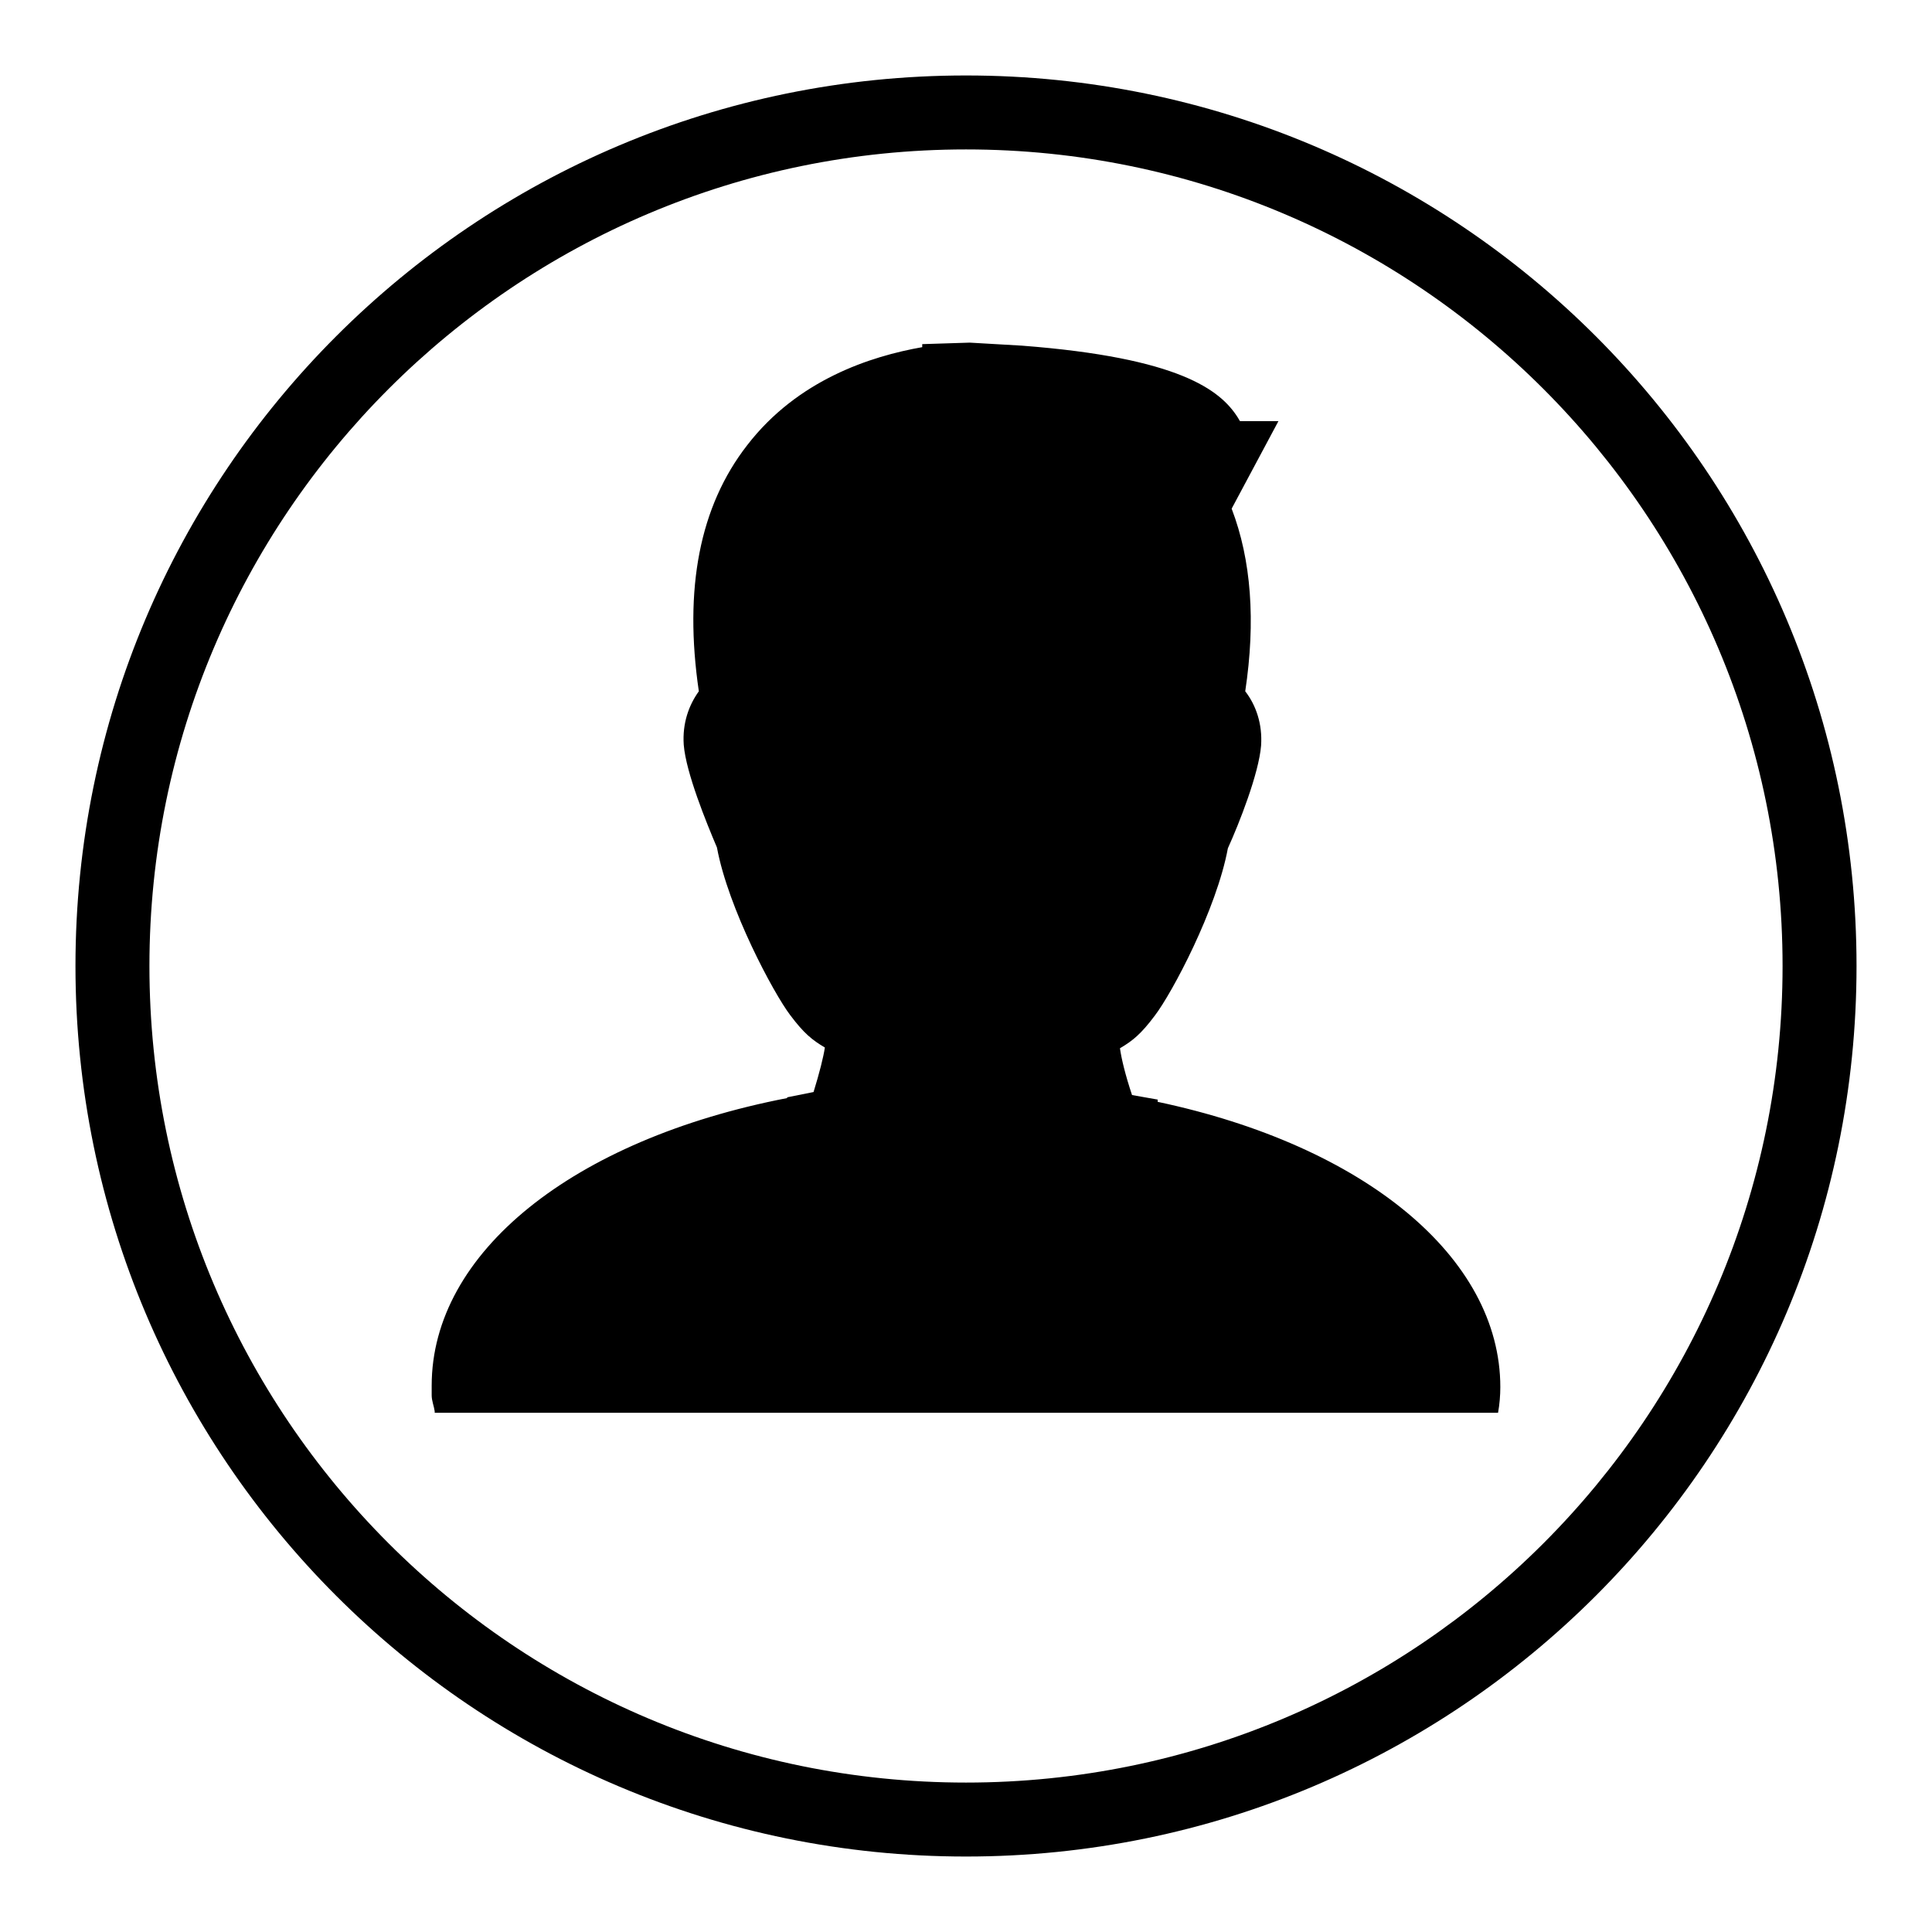
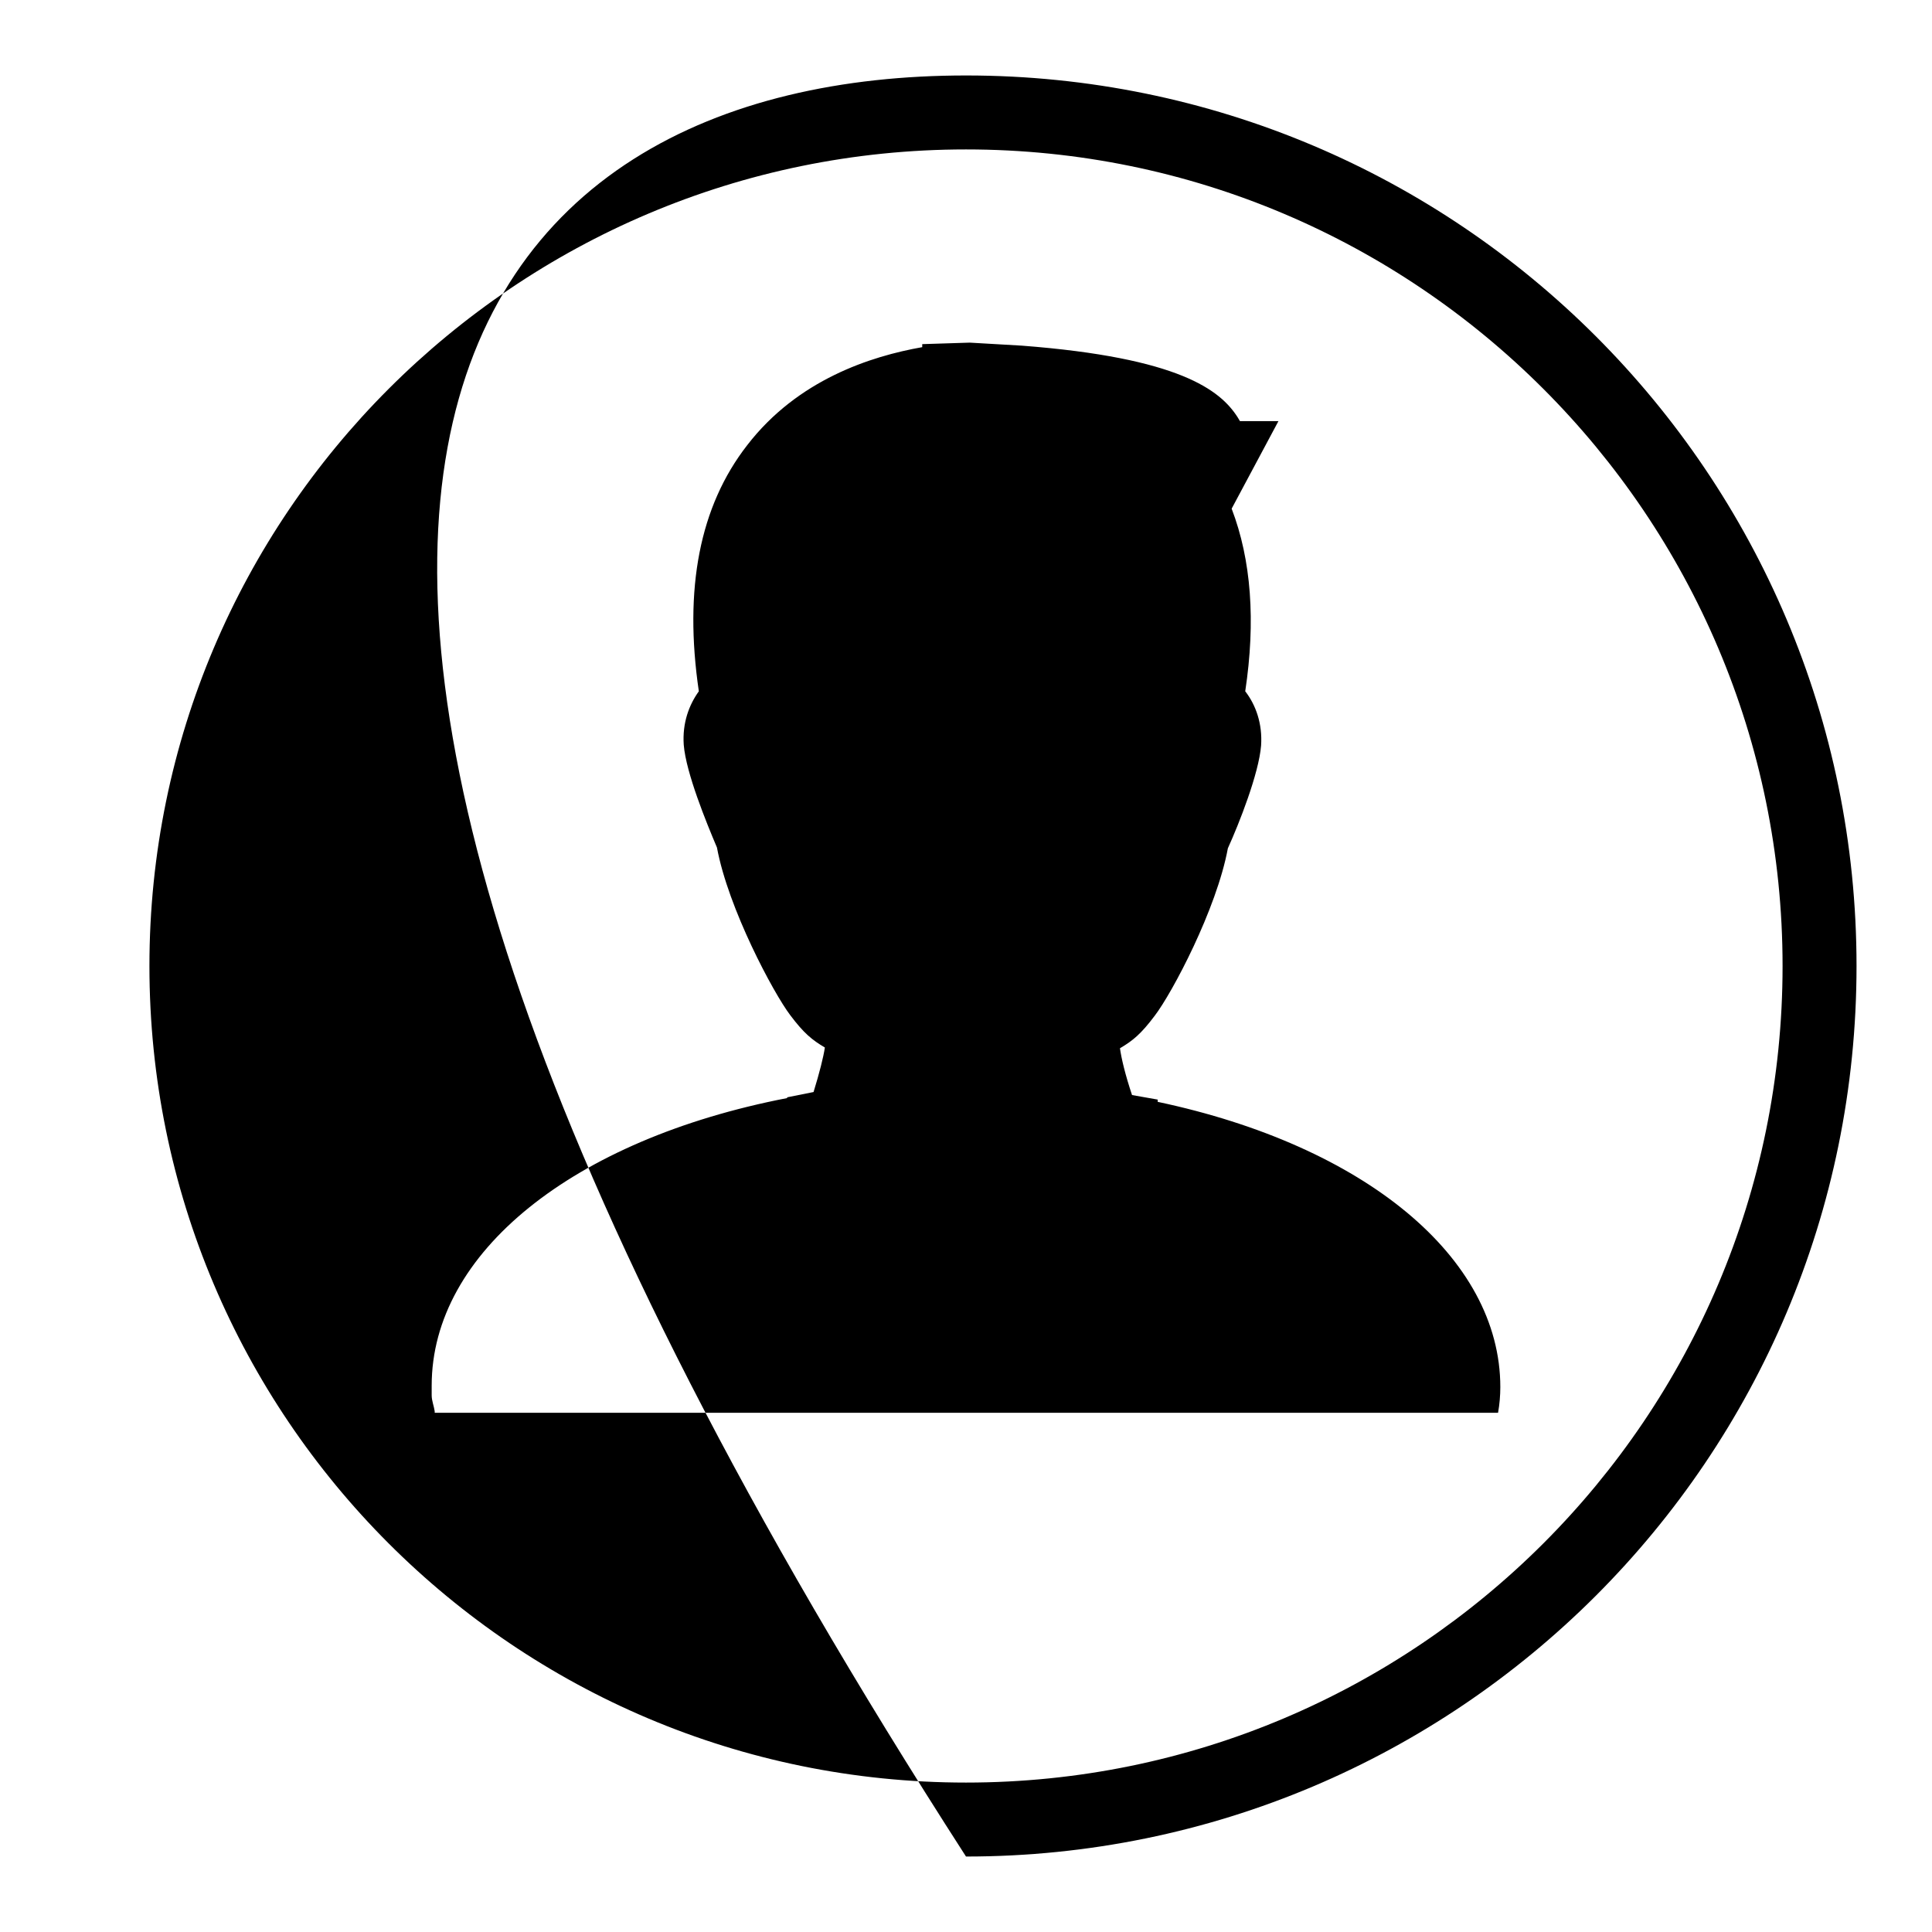
<svg xmlns="http://www.w3.org/2000/svg" version="1.1" x="0px" y="0px" viewBox="0 0 256 256" enable-background="new 0 0 256 256" xml:space="preserve">
  <g>
    <g>
-       <path fill="#000000" d="M128,246c-65.2,0-118-52.8-118-118C10,62.8,62.8,10,128,10c65.2,0,118,52.8,118,118C246,193.2,193.2,246,128,246z M128,19.8C68.3,19.8,19.8,68.3,19.8,128c0,59.7,48.4,108.2,108.2,108.2c59.7,0,108.2-48.4,108.2-108.2C236.2,68.3,187.7,19.8,128,19.8z M57.6,187c-0.1-0.7-0.4-1.4-0.4-2.1c0-0.4,0-0.9,0-1.3c0-17.6,18.7-32.6,47.1-38.1v-0.1l3.5-0.7c0.8-2.6,1.3-4.6,1.5-5.9c-1.7-1-2.8-1.9-4.6-4.3c-2.2-2.9-8.2-14.1-9.7-22.2c-1.4-3.3-4.1-9.9-4.4-13.6c-0.2-2.9,0.7-5.3,2-7.1c-2-13.6,0.1-24.5,6.4-32.6c6.7-8.7,16.4-11.8,23.2-13v-0.4l6.3-0.2l6.9,0.4c20.9,1.6,26.3,5.9,28.6,9.5c0.1,0.2,0.2,0.3,0.3,0.5h5.1l-6.2,11.6c2.6,6.8,3.2,14.9,1.8,24.2c1.4,1.8,2.3,4.3,2.1,7.2c-0.3,3.7-2.9,10.3-4.4,13.6c-1.5,8.1-7.4,19.2-9.7,22.2c-1.8,2.4-2.9,3.3-4.6,4.3c0.2,1.4,0.7,3.5,1.6,6.2l3.4,0.6v0.3c27.4,5.8,45.4,20.6,45.4,37.8c0,1.1-0.1,2.3-0.3,3.4H57.6z" />
+       <path fill="#000000" d="M128,246C10,62.8,62.8,10,128,10c65.2,0,118,52.8,118,118C246,193.2,193.2,246,128,246z M128,19.8C68.3,19.8,19.8,68.3,19.8,128c0,59.7,48.4,108.2,108.2,108.2c59.7,0,108.2-48.4,108.2-108.2C236.2,68.3,187.7,19.8,128,19.8z M57.6,187c-0.1-0.7-0.4-1.4-0.4-2.1c0-0.4,0-0.9,0-1.3c0-17.6,18.7-32.6,47.1-38.1v-0.1l3.5-0.7c0.8-2.6,1.3-4.6,1.5-5.9c-1.7-1-2.8-1.9-4.6-4.3c-2.2-2.9-8.2-14.1-9.7-22.2c-1.4-3.3-4.1-9.9-4.4-13.6c-0.2-2.9,0.7-5.3,2-7.1c-2-13.6,0.1-24.5,6.4-32.6c6.7-8.7,16.4-11.8,23.2-13v-0.4l6.3-0.2l6.9,0.4c20.9,1.6,26.3,5.9,28.6,9.5c0.1,0.2,0.2,0.3,0.3,0.5h5.1l-6.2,11.6c2.6,6.8,3.2,14.9,1.8,24.2c1.4,1.8,2.3,4.3,2.1,7.2c-0.3,3.7-2.9,10.3-4.4,13.6c-1.5,8.1-7.4,19.2-9.7,22.2c-1.8,2.4-2.9,3.3-4.6,4.3c0.2,1.4,0.7,3.5,1.6,6.2l3.4,0.6v0.3c27.4,5.8,45.4,20.6,45.4,37.8c0,1.1-0.1,2.3-0.3,3.4H57.6z" />
    </g>
  </g>
</svg>